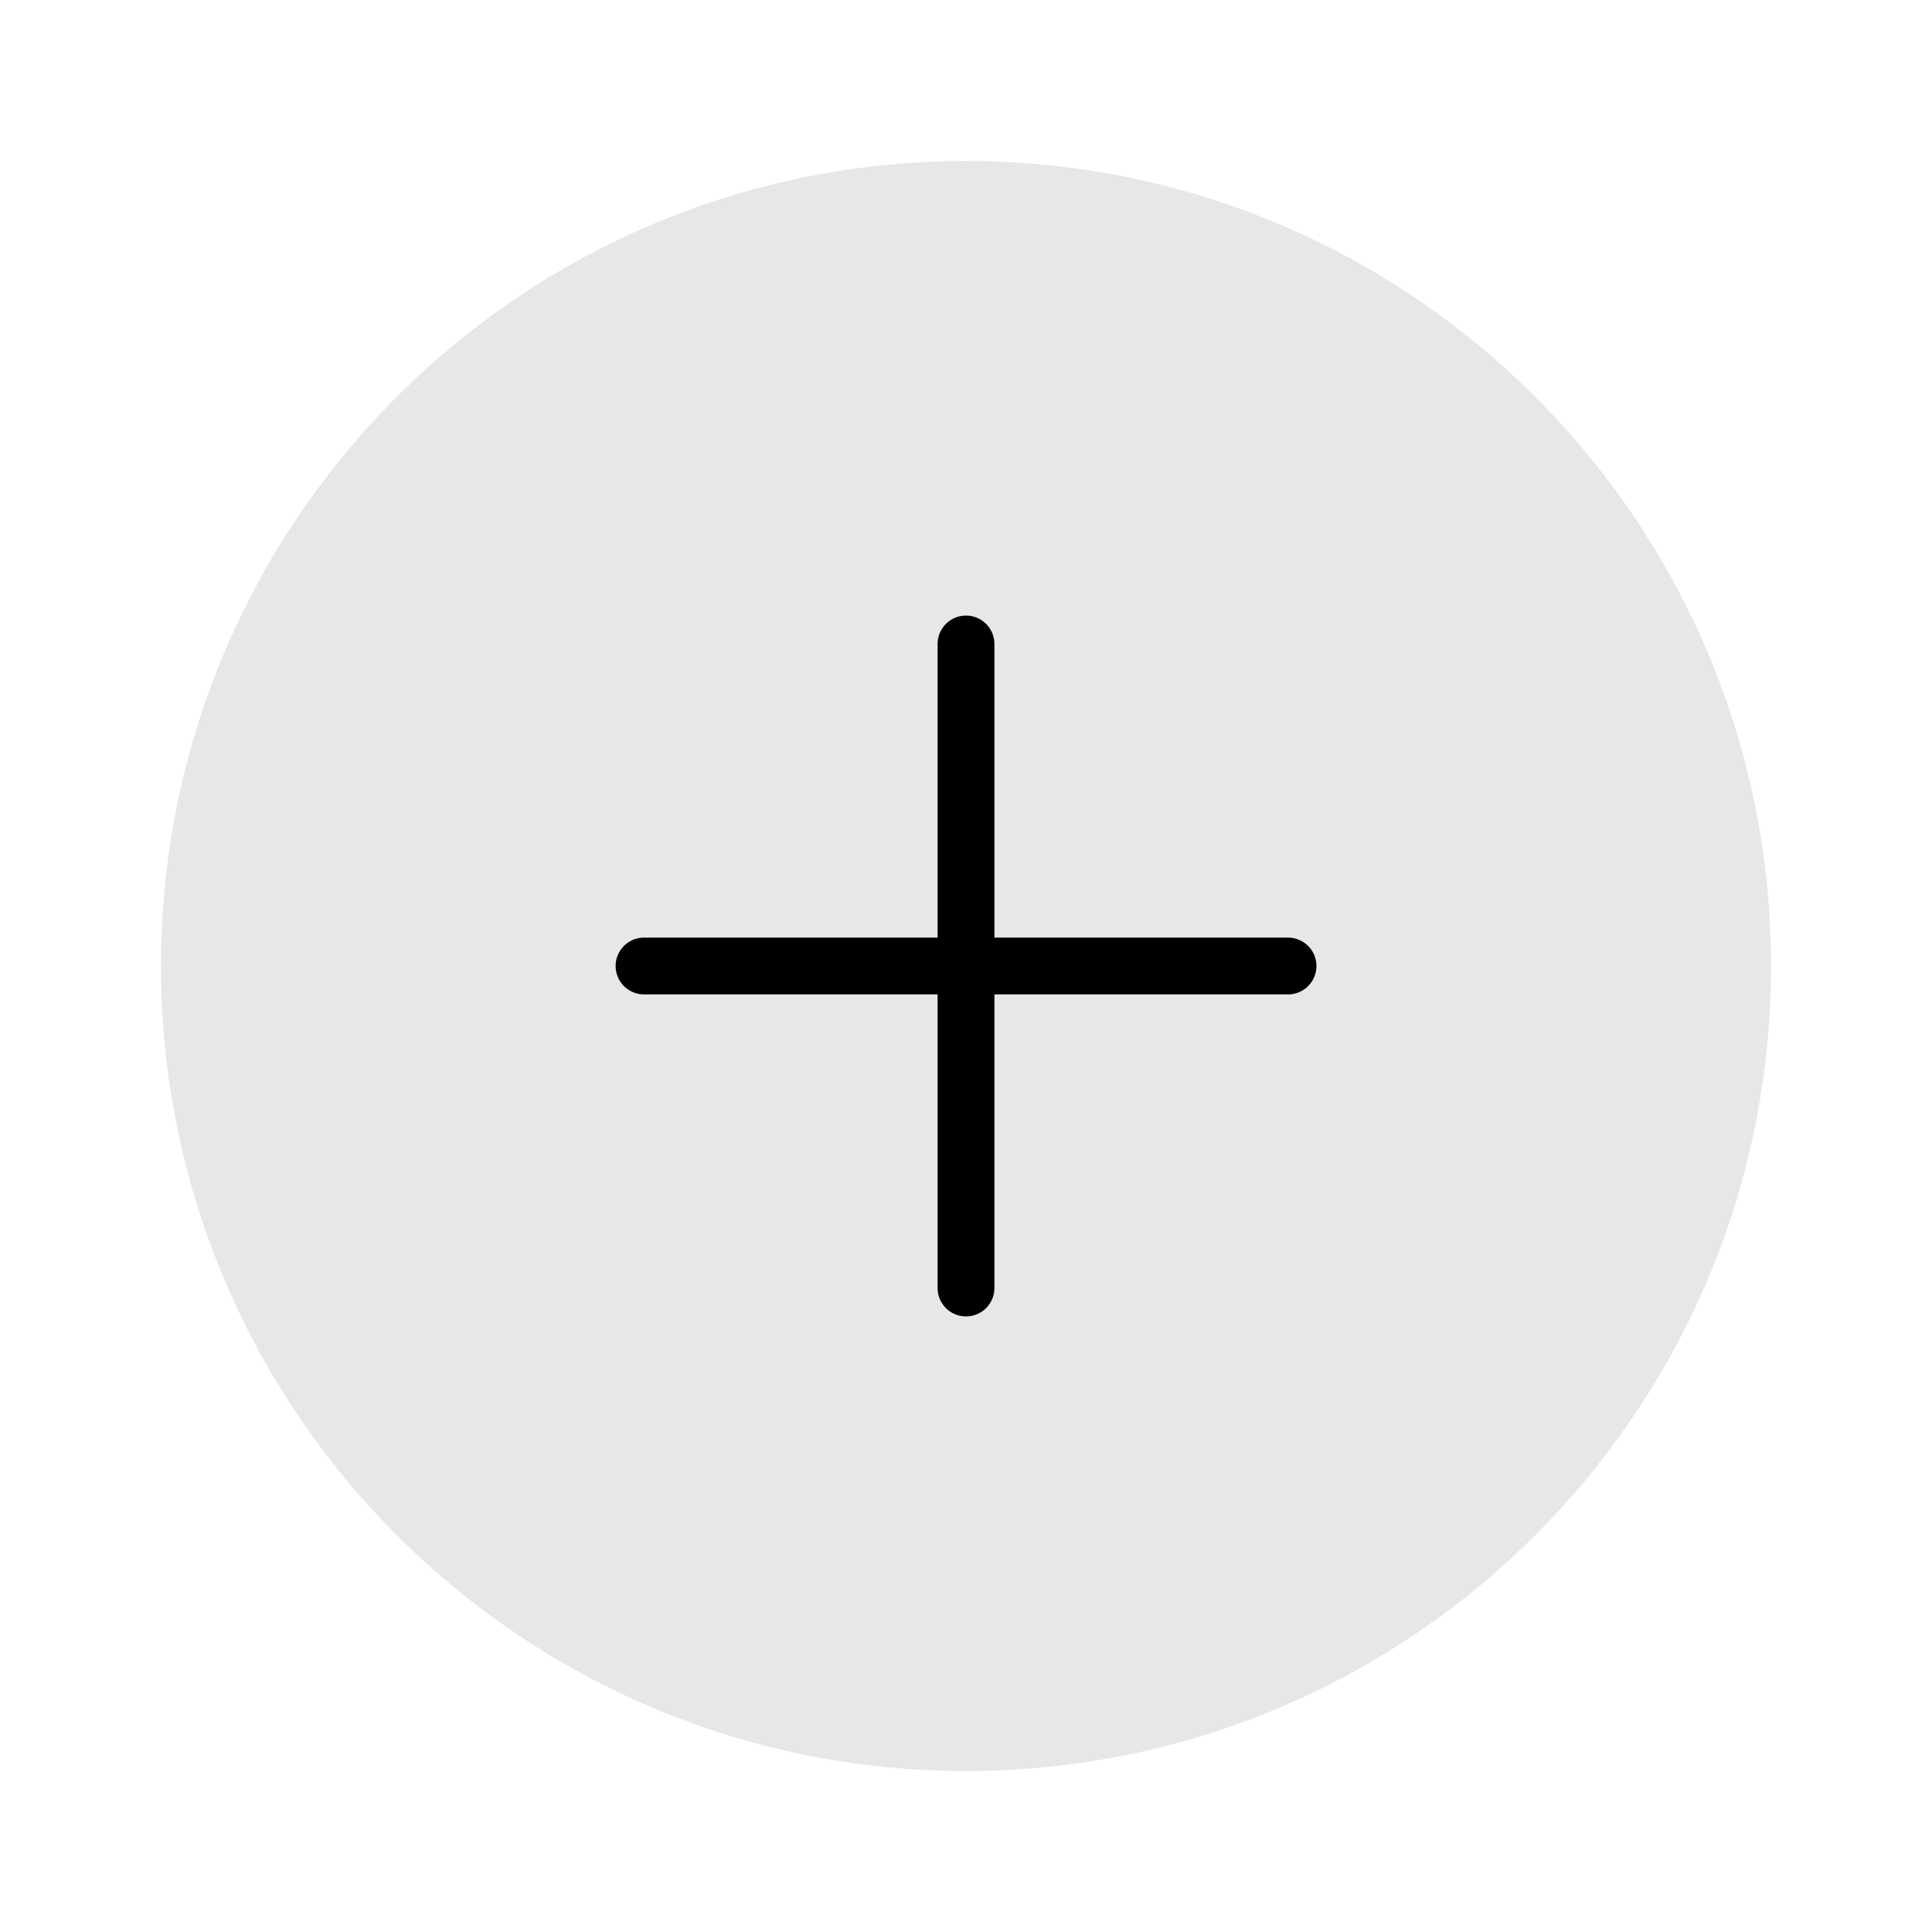
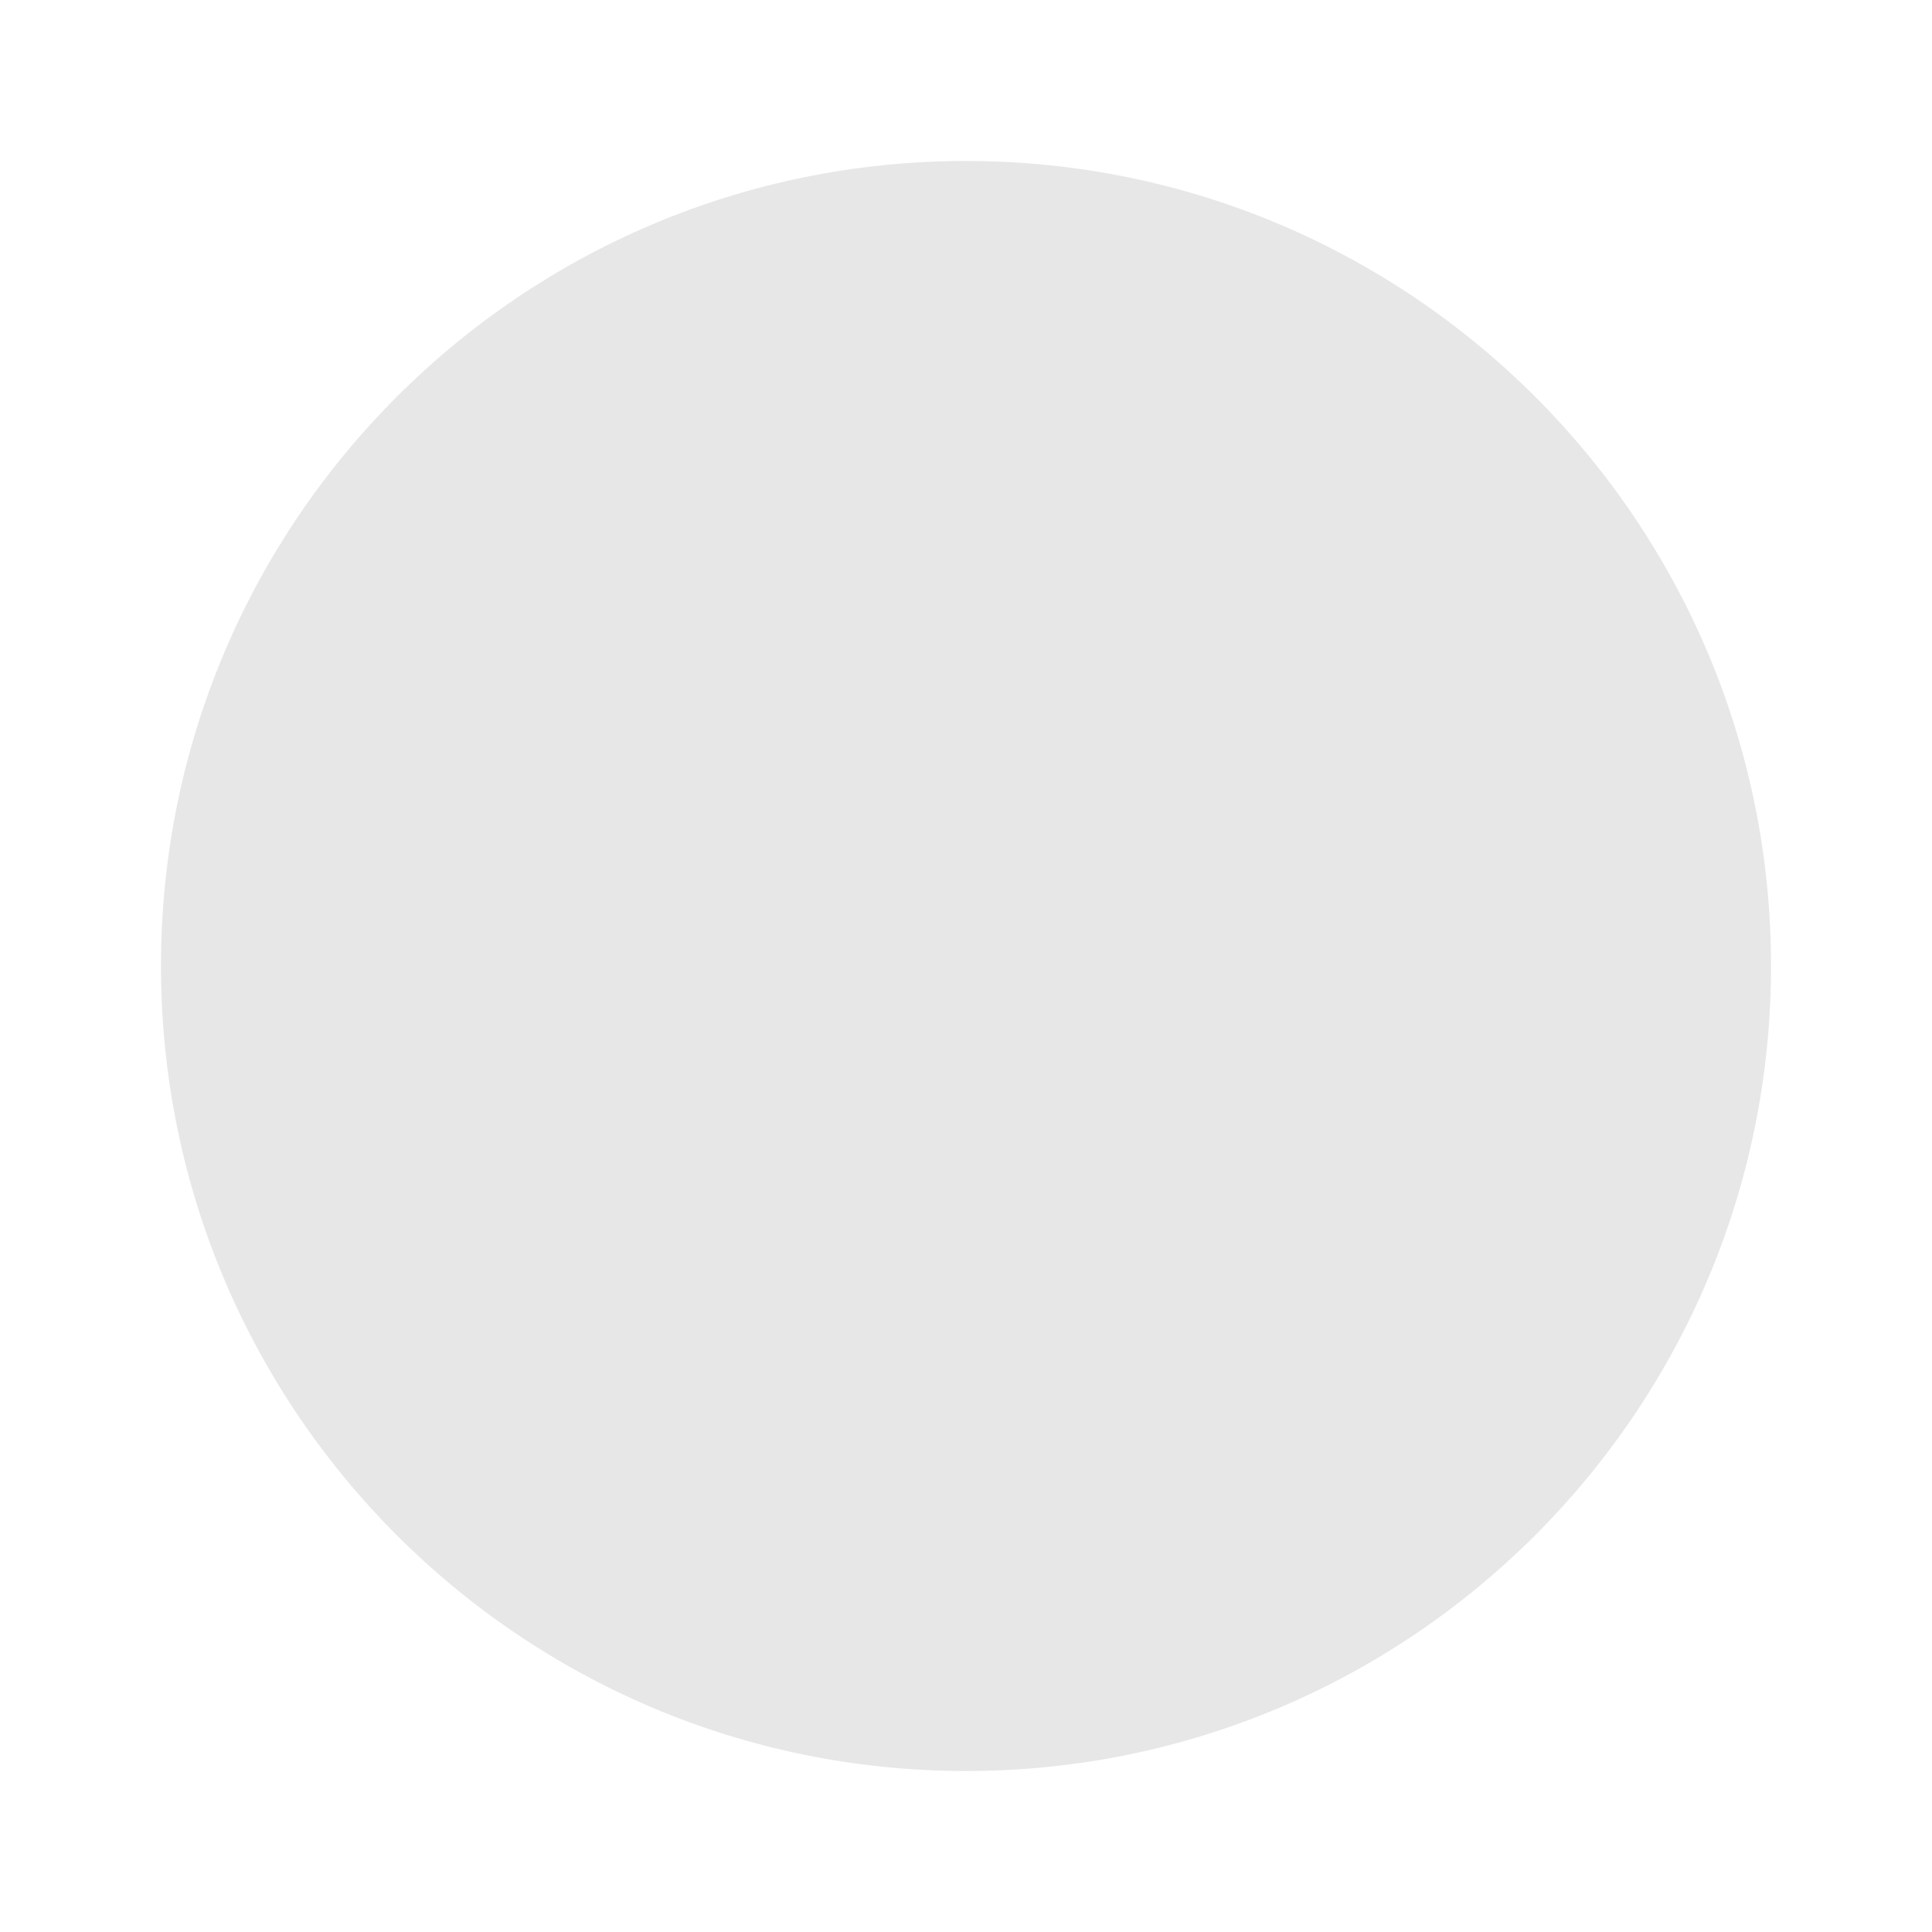
<svg xmlns="http://www.w3.org/2000/svg" width="34" height="34" viewBox="0 0 34 34" fill="none">
  <g id="Frame">
    <path id="Vector" d="M31.167 17C31.167 9.176 24.824 2.833 17 2.833C9.176 2.833 2.833 9.176 2.833 17C2.833 24.824 9.176 31.167 17 31.167C24.824 31.167 31.167 24.824 31.167 17Z" fill="#E7E7E7" />
-     <path id="Vector_2" d="M17 11.333V22.667M22.667 17H11.334" stroke="black" stroke-linecap="round" stroke-linejoin="round" />
  </g>
</svg>